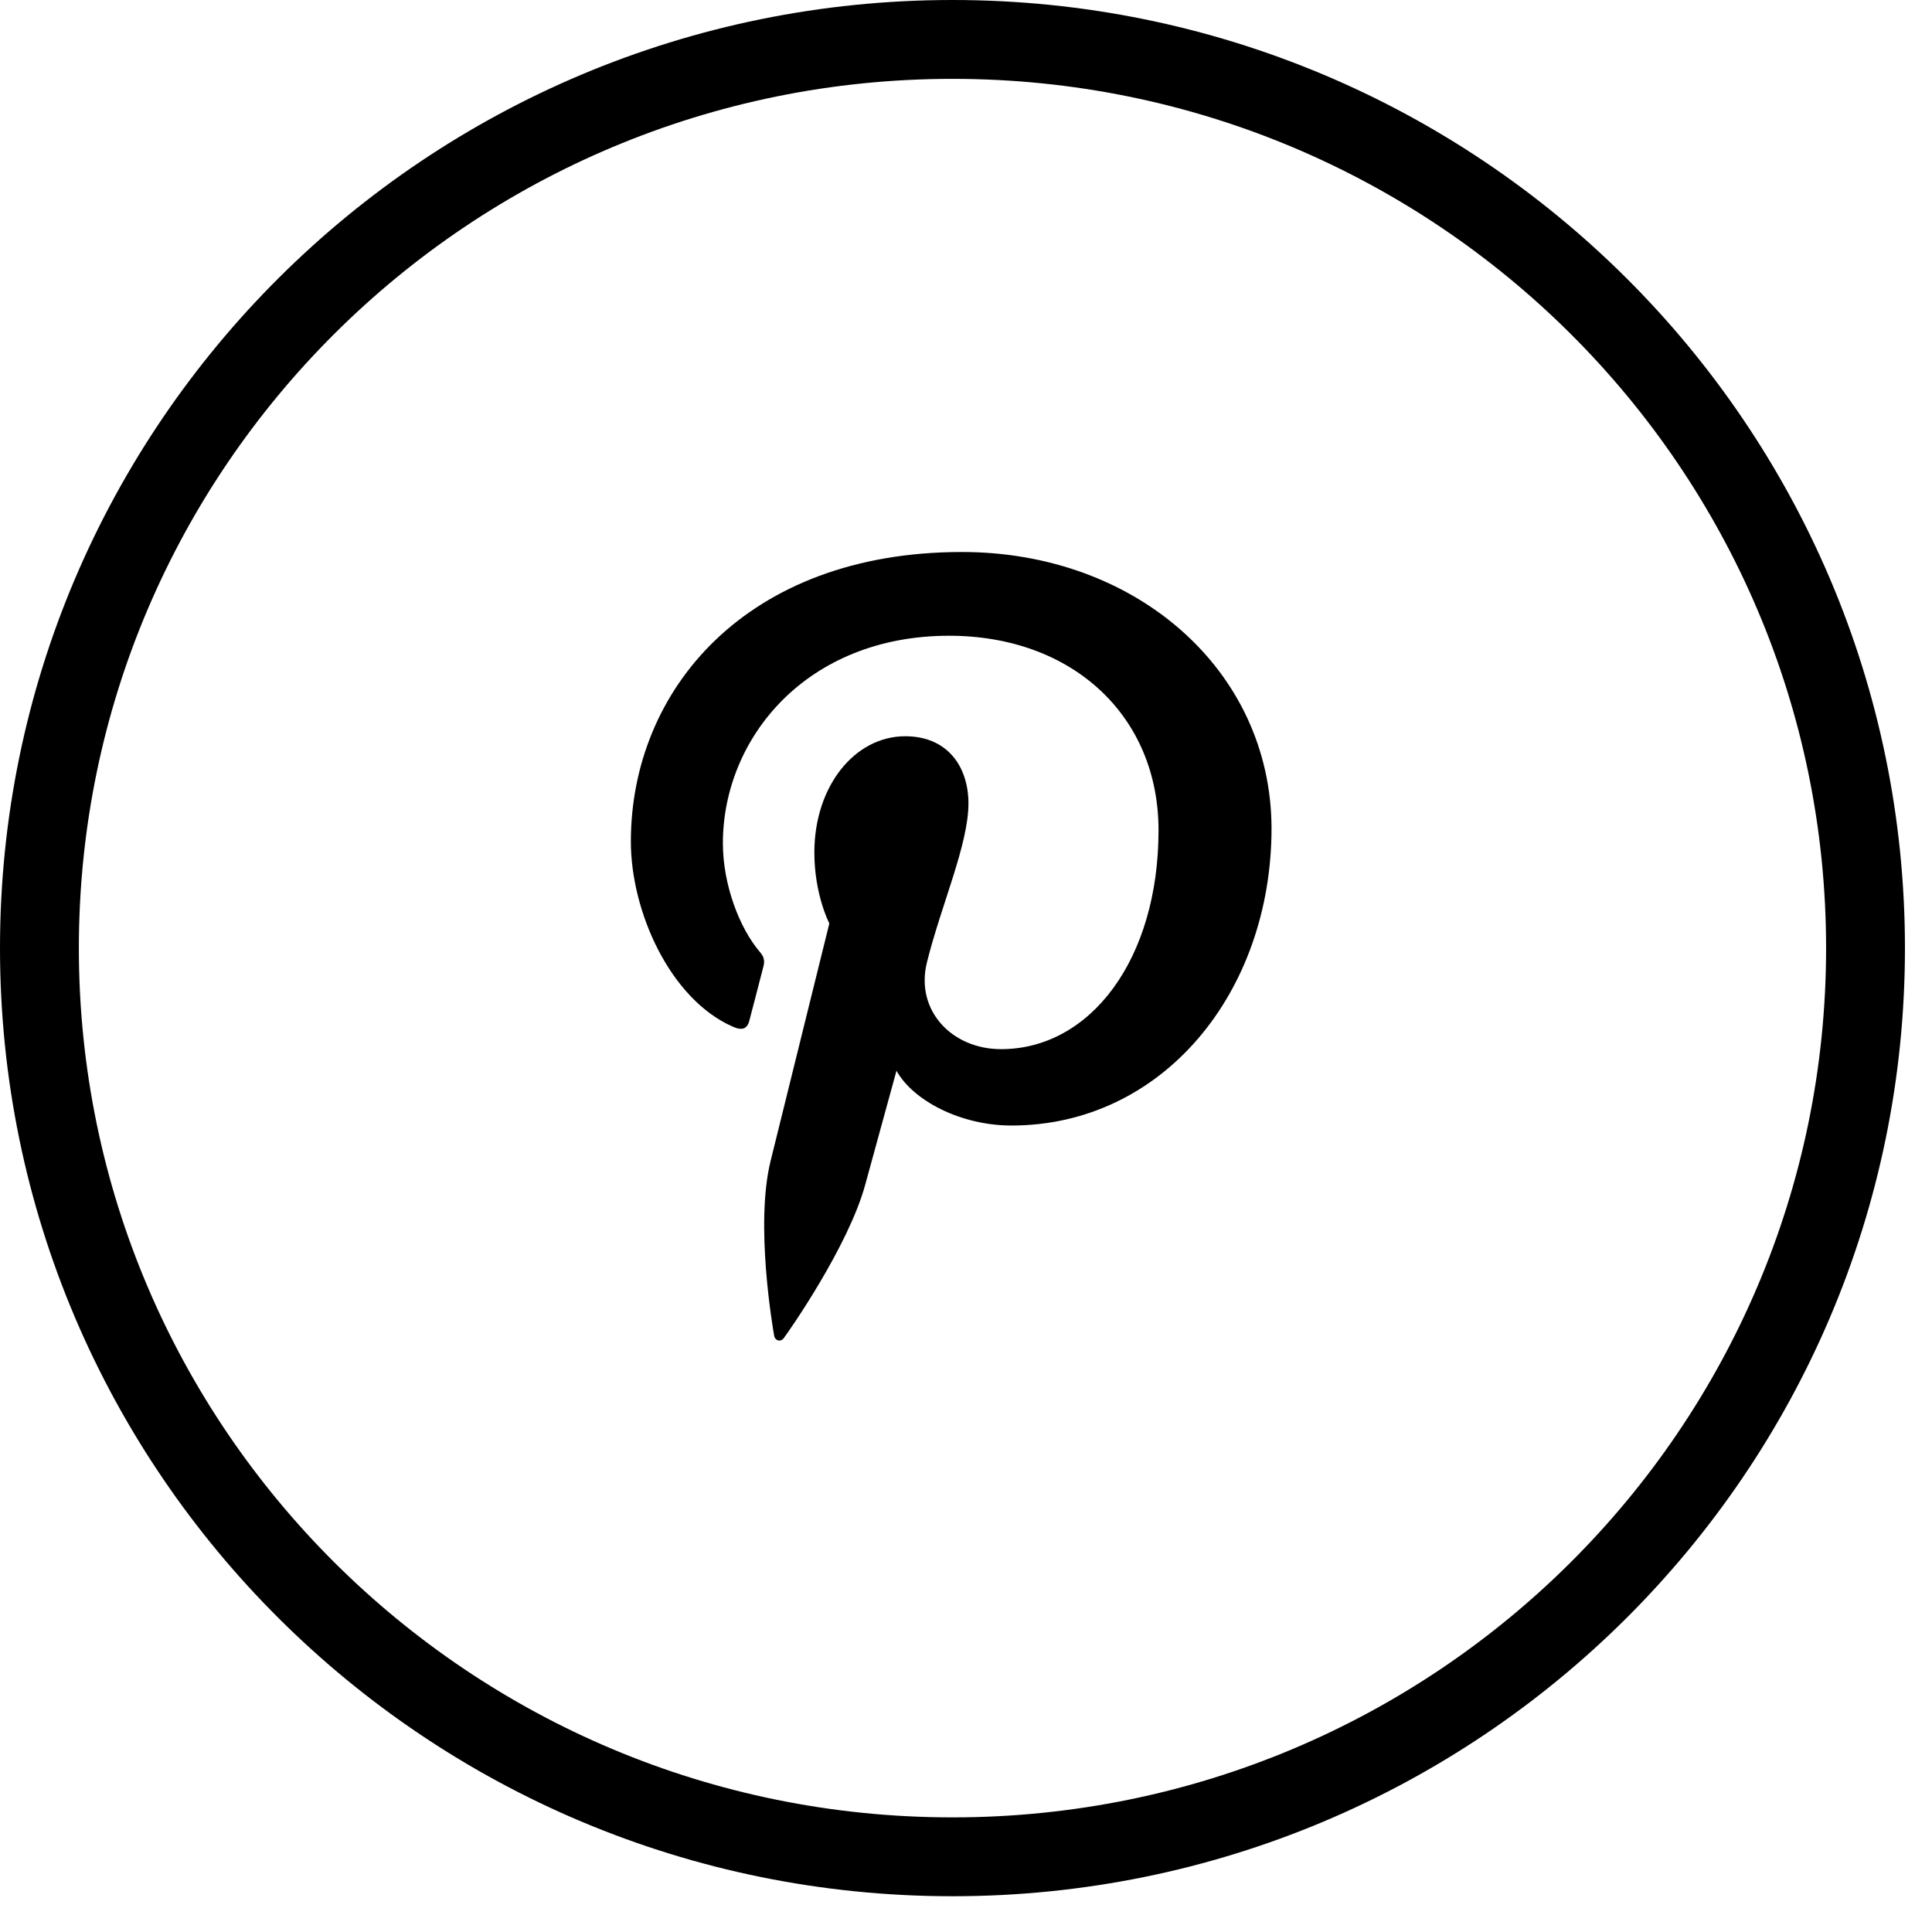
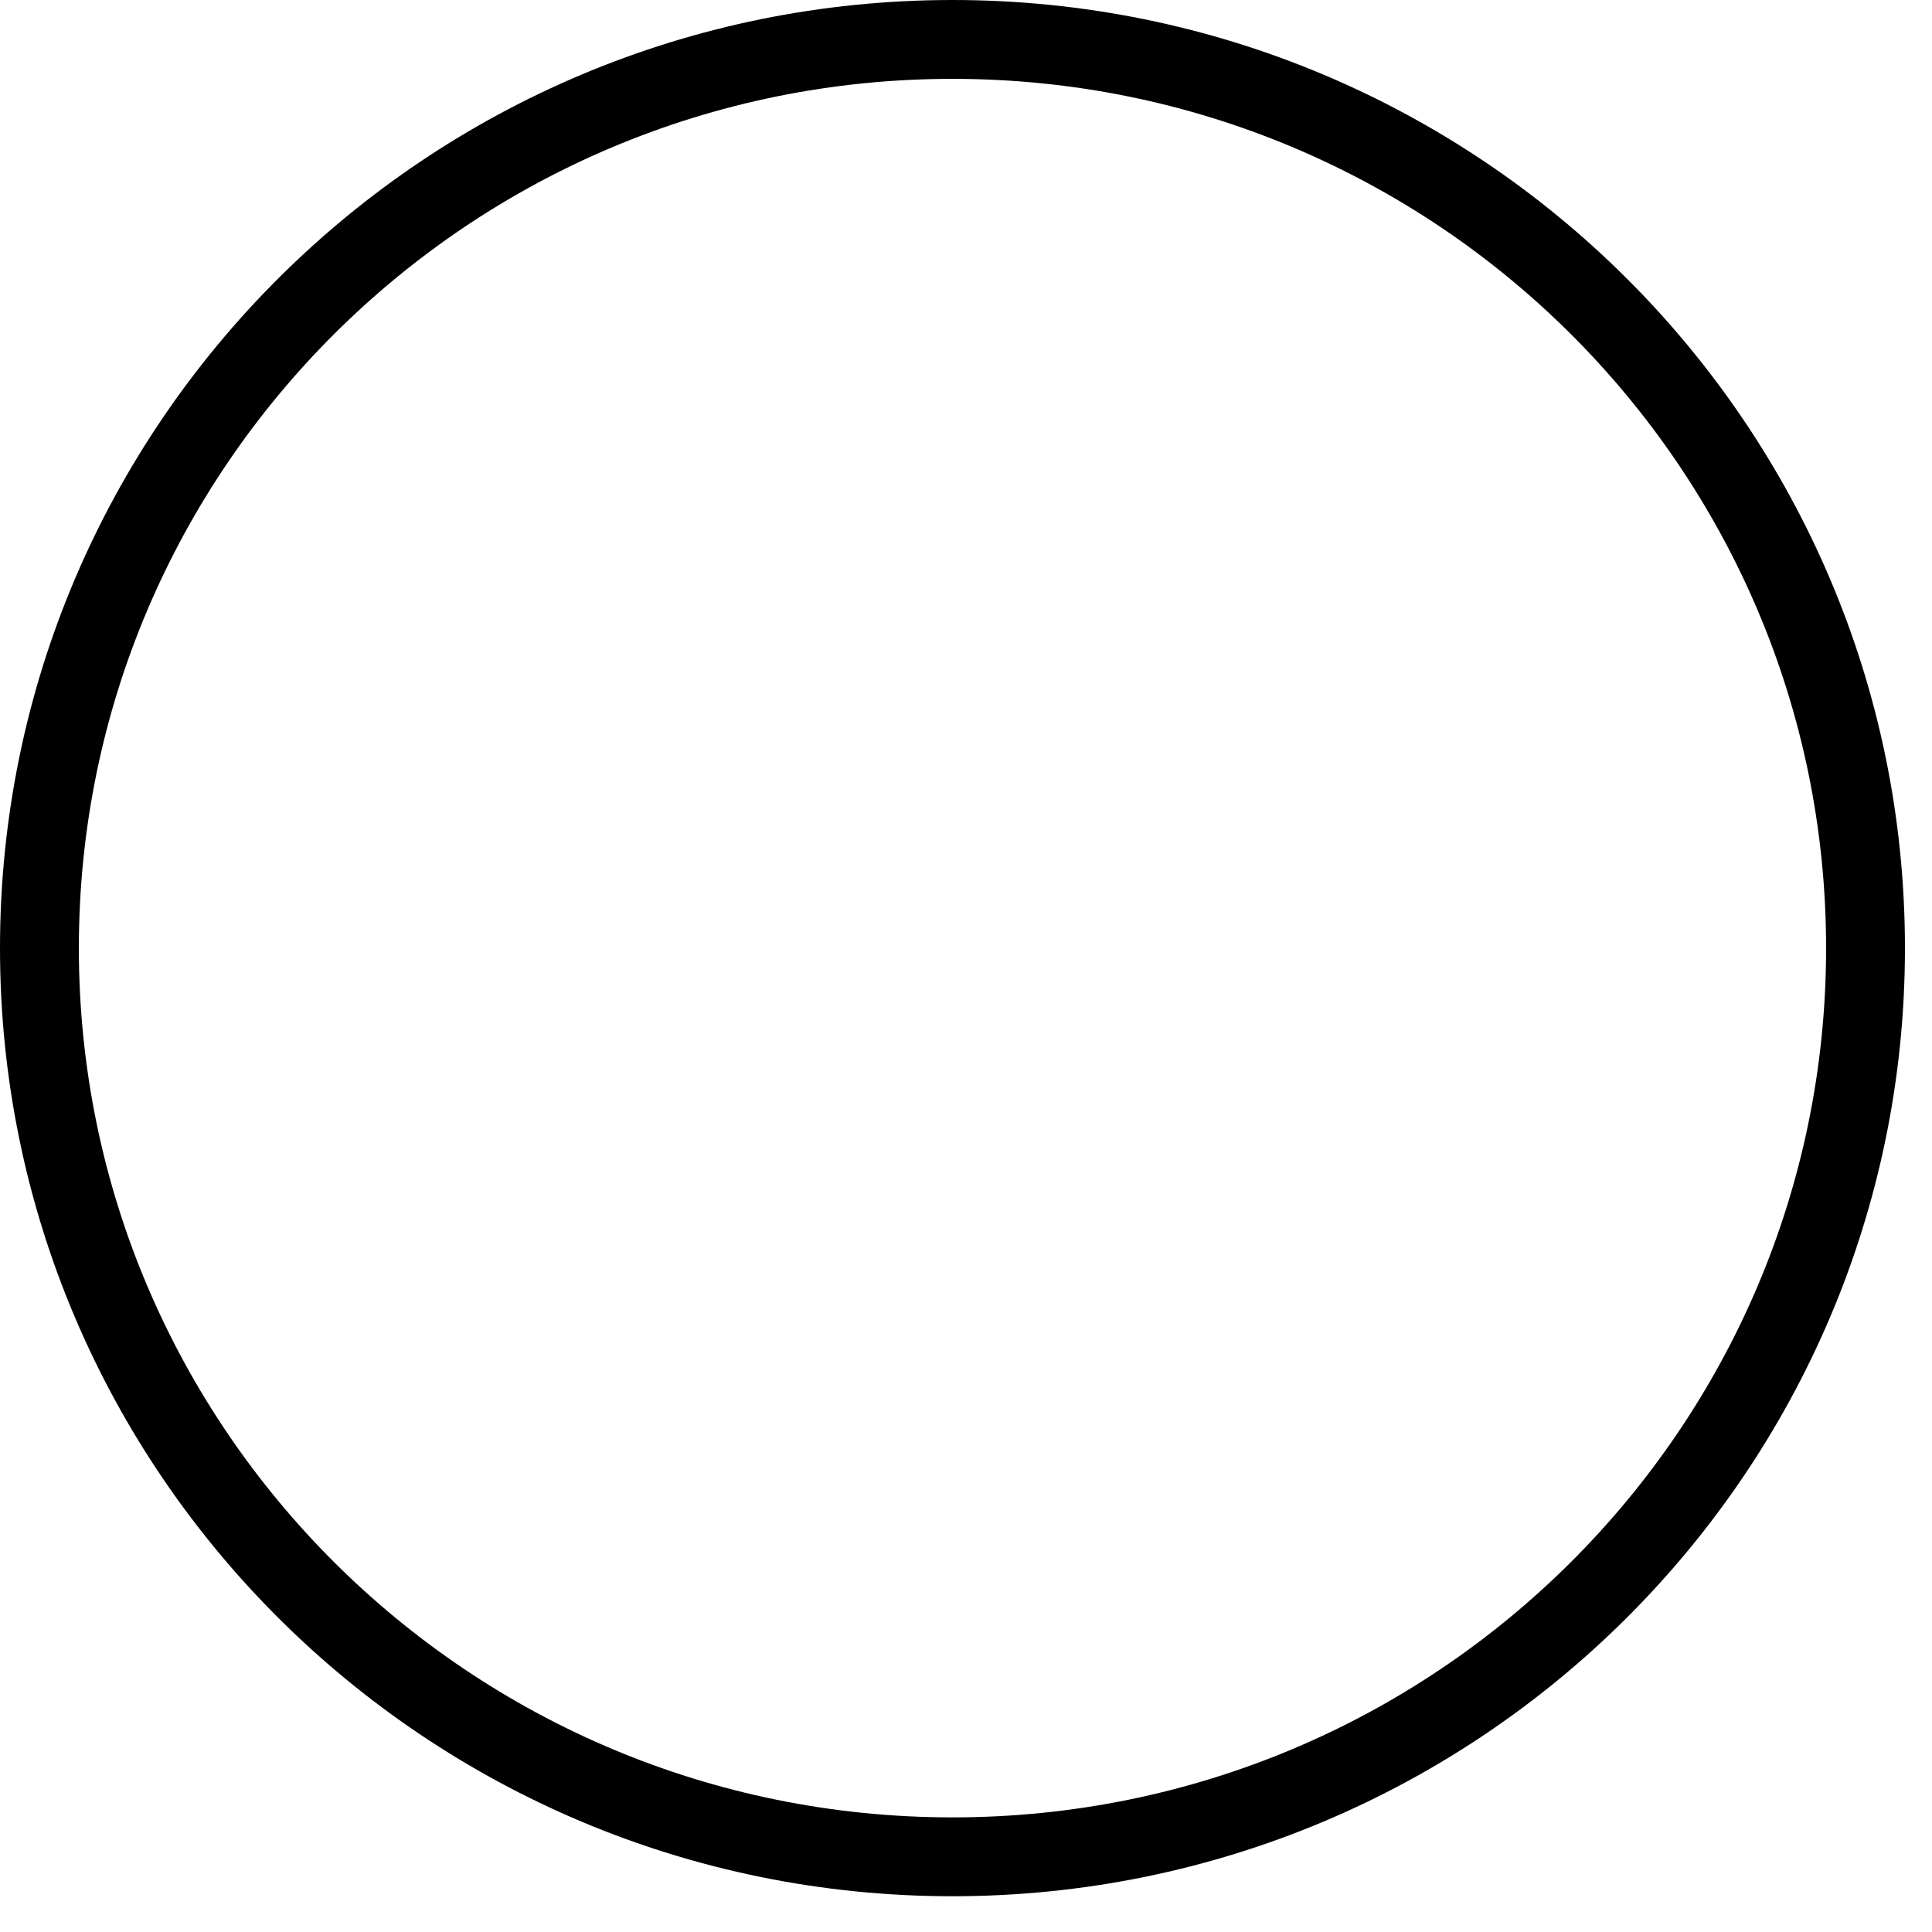
<svg xmlns="http://www.w3.org/2000/svg" width="49" height="49" viewBox="0 0 49 49" fill="none">
  <path d="M24.157 47.093C36.946 47.093 47.314 36.775 47.314 24.047C47.314 11.318 36.946 1 24.157 1C11.368 1 1 11.318 1 24.047C1 36.775 11.368 47.093 24.157 47.093Z" stroke="black" stroke-width="2" stroke-linecap="round" stroke-linejoin="round" />
-   <path d="M24.397 14C18.915 14 16 17.513 16 21.343C16 23.119 16.992 25.334 18.581 26.037C18.823 26.145 18.954 26.099 19.008 25.875C19.055 25.706 19.264 24.887 19.365 24.5C19.396 24.377 19.38 24.269 19.28 24.153C18.753 23.543 18.334 22.432 18.334 21.389C18.334 18.718 20.458 16.124 24.072 16.124C27.197 16.124 29.383 18.154 29.383 21.058C29.383 24.339 27.647 26.609 25.39 26.609C24.142 26.609 23.212 25.629 23.507 24.417C23.863 22.973 24.562 21.42 24.562 20.379C24.562 19.445 24.034 18.673 22.957 18.673C21.685 18.673 20.654 19.931 20.654 21.622C20.654 22.695 21.034 23.42 21.034 23.42C21.034 23.42 19.776 28.501 19.543 29.449C19.148 31.056 19.596 33.657 19.635 33.881C19.659 34.005 19.798 34.043 19.875 33.942C19.999 33.78 21.519 31.611 21.945 30.043C22.1 29.472 22.737 27.156 22.737 27.156C23.155 27.912 24.364 28.546 25.652 28.546C29.482 28.546 32.249 25.179 32.249 21.002C32.236 16.996 28.808 14 24.397 14Z" fill="black" />
</svg>